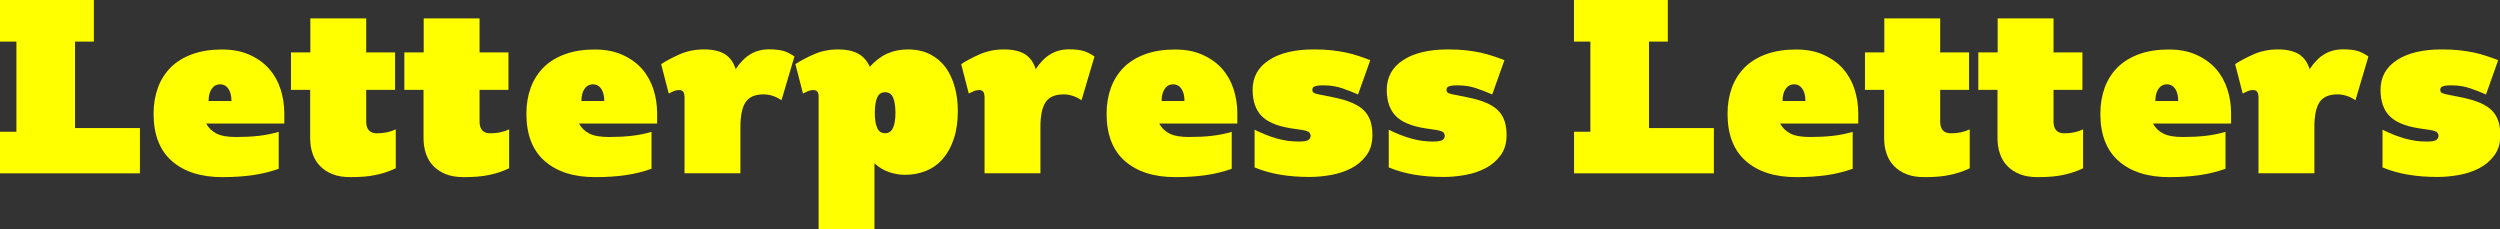
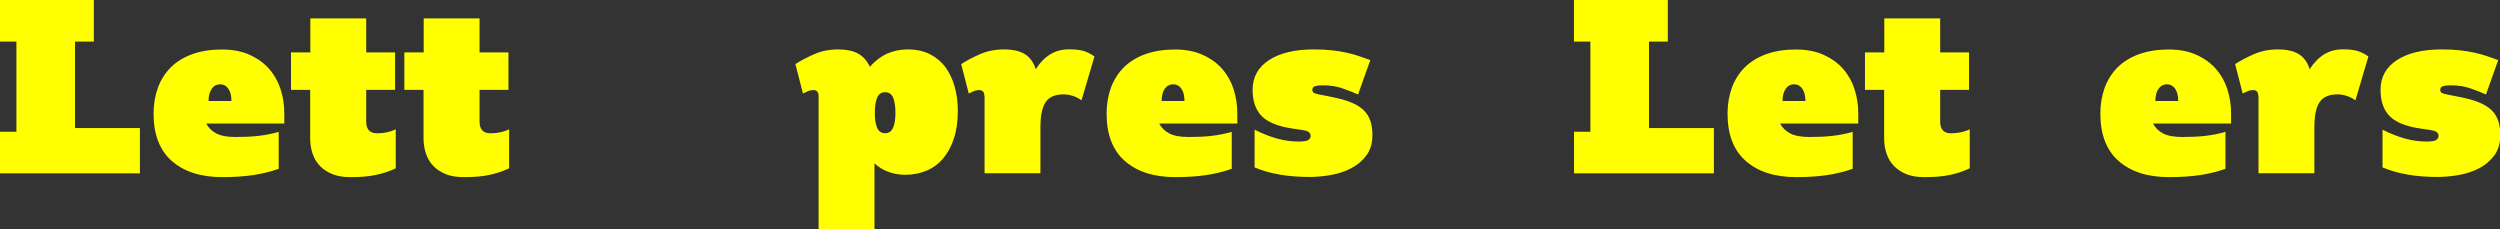
<svg xmlns="http://www.w3.org/2000/svg" id="_レイヤー_2" data-name="レイヤー 2" viewBox="0 0 290.89 26.68">
  <rect x="0" y="0" width="290.89" height="26.68" fill="#333333" stroke="none" />
  <defs>
    <style>
      .cls-1 {
        fill: #ff0;
        stroke-width: 0px;
      }
    </style>
  </defs>
  <g id="_レイヤー_1-2" data-name="レイヤー 1">
    <g>
      <path class="cls-1" d="m0,15.33h1.91V4.84H0V0h10.92v4.84h-2.19v10.06h7.55v5.27H0v-4.84Z" />
      <path class="cls-1" d="m32.43,19.64c-.97.34-1.98.59-3.02.74-1.05.15-2.22.23-3.53.23-2.51,0-4.47-.63-5.89-1.88-1.42-1.25-2.12-3.09-2.12-5.5,0-1.1.17-2.11.51-3.04.34-.92.85-1.71,1.51-2.37.67-.66,1.5-1.16,2.49-1.52,1-.36,2.14-.54,3.43-.54s2.34.21,3.26.63c.92.42,1.68.97,2.27,1.65.59.68,1.03,1.47,1.31,2.35.28.88.43,1.8.43,2.75v1.23h-9.09c.27.51.67.9,1.2,1.17.53.27,1.28.4,2.25.4s1.85-.04,2.64-.13c.79-.09,1.57-.24,2.35-.47v4.3Zm-5.5-7.89c0-.61-.12-1.08-.36-1.43-.24-.34-.55-.51-.93-.51-.44,0-.77.18-1.01.53-.24.35-.36.82-.36,1.41h2.65Z" />
      <path class="cls-1" d="m36.11,10.46h-2.25v-4.36h2.25v-3.96h6.5v3.96h3.36v4.36h-3.36v3.68c0,.91.42,1.37,1.25,1.37s1.53-.15,2.19-.46v4.53c-.4.19-.79.35-1.17.47-.38.12-.77.23-1.18.31-.41.09-.85.15-1.33.19-.48.04-1.01.06-1.6.06-.8,0-1.49-.11-2.07-.34-.58-.23-1.06-.54-1.45-.94-.39-.4-.68-.87-.87-1.43-.19-.55-.29-1.15-.29-1.8v-5.64Z" />
      <path class="cls-1" d="m49.3,10.46h-2.25v-4.36h2.25v-3.96h6.5v3.96h3.36v4.36h-3.36v3.68c0,.91.42,1.37,1.25,1.37s1.53-.15,2.19-.46v4.53c-.4.19-.79.35-1.17.47-.38.12-.77.23-1.18.31-.41.09-.85.15-1.33.19-.48.04-1.01.06-1.6.06-.8,0-1.49-.11-2.07-.34-.58-.23-1.06-.54-1.45-.94-.39-.4-.68-.87-.87-1.43-.19-.55-.29-1.15-.29-1.8v-5.64Z" />
-       <path class="cls-1" d="m75.81,19.64c-.97.34-1.98.59-3.02.74-1.05.15-2.22.23-3.53.23-2.51,0-4.47-.63-5.89-1.88-1.42-1.25-2.12-3.09-2.12-5.5,0-1.1.17-2.11.51-3.04.34-.92.85-1.71,1.51-2.37.67-.66,1.5-1.16,2.49-1.52,1-.36,2.14-.54,3.43-.54s2.34.21,3.26.63c.92.42,1.68.97,2.27,1.65.59.68,1.03,1.47,1.31,2.35.28.88.43,1.8.43,2.75v1.23h-9.09c.27.51.67.9,1.2,1.17.53.27,1.28.4,2.25.4s1.85-.04,2.64-.13c.79-.09,1.57-.24,2.35-.47v4.3Zm-5.5-7.89c0-.61-.12-1.08-.36-1.43-.24-.34-.55-.51-.93-.51-.44,0-.77.18-1.01.53-.24.35-.36.82-.36,1.41h2.65Z" />
-       <path class="cls-1" d="m79.63,11.17c0-.21-.05-.38-.14-.5-.1-.12-.25-.19-.46-.19-.23,0-.44.04-.64.13-.2.09-.39.18-.58.27l-.88-3.42c.61-.4,1.33-.78,2.17-1.15.84-.37,1.78-.56,2.82-.56s1.89.2,2.47.58c.58.39.98.96,1.21,1.72.51-.78,1.08-1.36,1.71-1.74.63-.38,1.35-.57,2.17-.57.66,0,1.21.06,1.62.17.42.11.86.33,1.34.66l-1.51,5.1c-.29-.21-.61-.38-.97-.5-.36-.12-.73-.19-1.11-.19-.99,0-1.69.3-2.09.9-.41.6-.61,1.58-.61,2.95v5.33h-6.5v-9.01Z" />
      <path class="cls-1" d="m95.25,11.17c0-.21-.05-.38-.14-.5-.1-.12-.25-.19-.46-.19-.23,0-.44.04-.64.13-.2.09-.39.18-.58.27l-.88-3.42c.61-.4,1.33-.78,2.17-1.15.84-.37,1.78-.56,2.82-.56.93,0,1.7.16,2.29.48.6.32,1.06.84,1.38,1.54.63-.7,1.31-1.22,2.04-1.54.73-.32,1.52-.48,2.38-.48.99,0,1.85.19,2.58.56.73.37,1.33.88,1.81,1.52.47.65.83,1.41,1.07,2.28.24.87.36,1.81.36,2.79,0,1.22-.15,2.29-.46,3.22-.3.93-.73,1.71-1.27,2.34s-1.19,1.1-1.94,1.41c-.75.31-1.57.47-2.47.47-.61,0-1.23-.1-1.85-.31s-1.2-.55-1.71-1.03v7.67h-6.5v-15.5Zm7.75,4.33c.42,0,.72-.21.91-.63.19-.42.28-1,.28-1.74s-.09-1.35-.27-1.77c-.18-.42-.49-.63-.93-.63s-.75.21-.93.63c-.18.42-.27,1.01-.27,1.77s.09,1.32.27,1.74c.18.42.49.63.93.63Z" />
      <path class="cls-1" d="m114.54,11.17c0-.21-.05-.38-.14-.5-.1-.12-.25-.19-.46-.19-.23,0-.44.04-.64.13-.2.09-.39.18-.58.27l-.88-3.42c.61-.4,1.33-.78,2.17-1.15.84-.37,1.78-.56,2.82-.56s1.89.2,2.47.58c.58.39.98.96,1.21,1.72.51-.78,1.08-1.36,1.71-1.74.63-.38,1.35-.57,2.17-.57.66,0,1.21.06,1.62.17.42.11.86.33,1.34.66l-1.51,5.1c-.29-.21-.61-.38-.97-.5-.36-.12-.73-.19-1.11-.19-.99,0-1.69.3-2.09.9-.41.6-.61,1.58-.61,2.95v5.33h-6.5v-9.01Z" />
      <path class="cls-1" d="m143.32,19.64c-.97.34-1.98.59-3.02.74-1.05.15-2.22.23-3.53.23-2.51,0-4.47-.63-5.89-1.88-1.42-1.25-2.12-3.09-2.12-5.5,0-1.1.17-2.11.51-3.04.34-.92.85-1.71,1.51-2.37.67-.66,1.5-1.16,2.49-1.52,1-.36,2.14-.54,3.43-.54s2.34.21,3.26.63c.92.42,1.68.97,2.27,1.65.59.68,1.03,1.47,1.31,2.35.28.88.43,1.8.43,2.75v1.23h-9.09c.27.51.67.9,1.2,1.17.53.27,1.28.4,2.25.4s1.85-.04,2.64-.13c.79-.09,1.57-.24,2.35-.47v4.3Zm-5.5-7.89c0-.61-.12-1.08-.36-1.43-.24-.34-.55-.51-.93-.51-.44,0-.77.18-1.01.53-.24.35-.36.82-.36,1.41h2.65Z" />
      <path class="cls-1" d="m145.95,15.08c.97.48,1.86.83,2.68,1.05.82.23,1.64.34,2.48.34.61,0,.99-.07,1.15-.2.16-.13.24-.29.24-.46,0-.13-.05-.26-.14-.38-.1-.12-.36-.22-.8-.3l-1.34-.2c-1.6-.25-2.74-.73-3.43-1.44-.69-.71-1.04-1.72-1.04-3.04,0-1.48.64-2.64,1.91-3.46,1.27-.83,3.01-1.24,5.22-1.24.76,0,1.45.03,2.07.1.62.07,1.18.16,1.7.27.51.11,1,.25,1.45.4.46.15.9.31,1.34.48l-1.42,3.99c-.61-.27-1.24-.51-1.88-.73-.65-.22-1.36-.33-2.14-.33-.3,0-.54.01-.71.04-.17.03-.3.07-.38.11-.09.05-.14.1-.17.17-.03.07-.04.14-.04.21,0,.17.07.29.2.36.13.07.39.14.77.21l1.45.29c.86.17,1.58.38,2.17.63.59.25,1.06.55,1.41.9.35.35.6.77.76,1.24.15.48.23,1.02.23,1.62,0,.95-.23,1.74-.7,2.37-.47.63-1.05,1.13-1.77,1.5-.71.37-1.5.63-2.35.78-.85.15-1.68.23-2.48.23-1.25,0-2.41-.09-3.46-.27-1.05-.18-2.04-.46-2.95-.84v-4.42Z" />
-       <path class="cls-1" d="m161.56,15.08c.97.48,1.86.83,2.68,1.05.82.23,1.64.34,2.48.34.61,0,.99-.07,1.15-.2.16-.13.24-.29.24-.46,0-.13-.05-.26-.14-.38-.1-.12-.36-.22-.8-.3l-1.34-.2c-1.6-.25-2.74-.73-3.43-1.44-.69-.71-1.04-1.72-1.04-3.04,0-1.48.64-2.64,1.91-3.46,1.27-.83,3.01-1.24,5.22-1.24.76,0,1.45.03,2.07.1.62.07,1.18.16,1.7.27.51.11,1,.25,1.45.4.46.15.9.31,1.34.48l-1.42,3.99c-.61-.27-1.24-.51-1.88-.73-.65-.22-1.36-.33-2.14-.33-.3,0-.54.01-.71.04-.17.03-.3.07-.38.11-.09.05-.14.1-.17.17-.03.07-.04.14-.04.21,0,.17.07.29.2.36.13.07.39.14.77.21l1.45.29c.86.17,1.58.38,2.17.63.59.25,1.06.55,1.41.9.35.35.6.77.76,1.24.15.48.23,1.02.23,1.62,0,.95-.23,1.74-.7,2.37-.47.63-1.05,1.13-1.77,1.5-.71.37-1.5.63-2.35.78-.85.15-1.68.23-2.48.23-1.25,0-2.41-.09-3.46-.27-1.05-.18-2.04-.46-2.95-.84v-4.42Z" />
      <path class="cls-1" d="m183.14,15.33h1.91V4.84h-1.91V0h10.92v4.84h-2.19v10.06h7.55v5.27h-16.27v-4.84Z" />
      <path class="cls-1" d="m215.57,19.64c-.97.34-1.98.59-3.02.74-1.05.15-2.22.23-3.53.23-2.51,0-4.47-.63-5.89-1.88-1.42-1.25-2.12-3.09-2.12-5.5,0-1.1.17-2.11.51-3.04.34-.92.85-1.71,1.51-2.37.67-.66,1.5-1.16,2.49-1.52,1-.36,2.14-.54,3.43-.54s2.34.21,3.26.63c.92.42,1.68.97,2.27,1.65.59.68,1.03,1.47,1.31,2.35.28.88.43,1.8.43,2.75v1.23h-9.09c.27.51.67.9,1.2,1.17.53.27,1.28.4,2.25.4s1.85-.04,2.64-.13c.79-.09,1.57-.24,2.35-.47v4.3Zm-5.5-7.89c0-.61-.12-1.08-.36-1.43-.24-.34-.55-.51-.93-.51-.44,0-.77.18-1.01.53-.24.35-.36.82-.36,1.41h2.65Z" />
      <path class="cls-1" d="m219.25,10.46h-2.25v-4.36h2.25v-3.96h6.5v3.96h3.36v4.36h-3.36v3.68c0,.91.42,1.37,1.25,1.37s1.53-.15,2.19-.46v4.53c-.4.19-.79.35-1.17.47-.38.12-.77.23-1.18.31-.41.09-.85.15-1.33.19-.48.04-1.01.06-1.6.06-.8,0-1.49-.11-2.07-.34-.58-.23-1.06-.54-1.45-.94-.39-.4-.68-.87-.87-1.43-.19-.55-.29-1.15-.29-1.8v-5.64Z" />
-       <path class="cls-1" d="m232.44,10.46h-2.25v-4.36h2.25v-3.96h6.5v3.96h3.36v4.36h-3.36v3.68c0,.91.42,1.37,1.25,1.37s1.53-.15,2.19-.46v4.53c-.4.19-.79.35-1.17.47-.38.12-.77.23-1.18.31-.41.09-.85.15-1.33.19-.48.04-1.01.06-1.6.06-.8,0-1.49-.11-2.07-.34-.58-.23-1.06-.54-1.45-.94-.39-.4-.68-.87-.87-1.43-.19-.55-.29-1.15-.29-1.8v-5.64Z" />
      <path class="cls-1" d="m258.95,19.64c-.97.34-1.98.59-3.02.74-1.05.15-2.22.23-3.53.23-2.51,0-4.47-.63-5.89-1.88-1.42-1.25-2.12-3.09-2.12-5.5,0-1.1.17-2.11.51-3.04.34-.92.85-1.71,1.51-2.37.67-.66,1.5-1.16,2.49-1.52,1-.36,2.14-.54,3.43-.54s2.34.21,3.26.63c.92.42,1.68.97,2.27,1.65.59.68,1.03,1.47,1.31,2.35.28.88.43,1.8.43,2.75v1.23h-9.09c.27.51.67.9,1.2,1.17.53.27,1.28.4,2.25.4s1.85-.04,2.64-.13c.79-.09,1.57-.24,2.35-.47v4.3Zm-5.5-7.89c0-.61-.12-1.08-.36-1.43-.24-.34-.55-.51-.93-.51-.44,0-.77.18-1.01.53-.24.35-.36.82-.36,1.41h2.65Z" />
      <path class="cls-1" d="m262.77,11.17c0-.21-.05-.38-.14-.5-.1-.12-.25-.19-.46-.19-.23,0-.44.04-.64.13-.2.09-.39.18-.58.27l-.88-3.42c.61-.4,1.33-.78,2.17-1.15.84-.37,1.78-.56,2.82-.56s1.89.2,2.47.58c.58.39.98.96,1.21,1.72.51-.78,1.08-1.36,1.71-1.74.63-.38,1.35-.57,2.17-.57.66,0,1.21.06,1.62.17.42.11.86.33,1.34.66l-1.51,5.1c-.29-.21-.61-.38-.97-.5-.36-.12-.73-.19-1.11-.19-.99,0-1.69.3-2.09.9-.41.6-.61,1.58-.61,2.95v5.33h-6.5v-9.01Z" />
      <path class="cls-1" d="m277.19,15.08c.97.48,1.86.83,2.68,1.05.82.23,1.64.34,2.48.34.61,0,.99-.07,1.15-.2.16-.13.24-.29.24-.46,0-.13-.05-.26-.14-.38-.1-.12-.36-.22-.8-.3l-1.34-.2c-1.6-.25-2.74-.73-3.43-1.44-.69-.71-1.04-1.72-1.04-3.04,0-1.48.64-2.64,1.91-3.46,1.27-.83,3.01-1.24,5.22-1.24.76,0,1.45.03,2.07.1.62.07,1.18.16,1.7.27.51.11,1,.25,1.45.4.46.15.9.31,1.34.48l-1.42,3.99c-.61-.27-1.24-.51-1.88-.73-.65-.22-1.36-.33-2.14-.33-.3,0-.54.01-.71.04-.17.03-.3.07-.38.11-.09.05-.14.1-.17.17-.03.07-.04.14-.04.21,0,.17.07.29.2.36.13.07.39.14.77.21l1.45.29c.86.17,1.58.38,2.17.63.59.25,1.06.55,1.41.9.35.35.6.77.76,1.24.15.48.23,1.02.23,1.62,0,.95-.23,1.74-.7,2.37-.47.63-1.05,1.13-1.77,1.5-.71.37-1.5.63-2.35.78-.85.15-1.68.23-2.48.23-1.25,0-2.41-.09-3.46-.27-1.05-.18-2.04-.46-2.95-.84v-4.42Z" />
    </g>
  </g>
</svg>